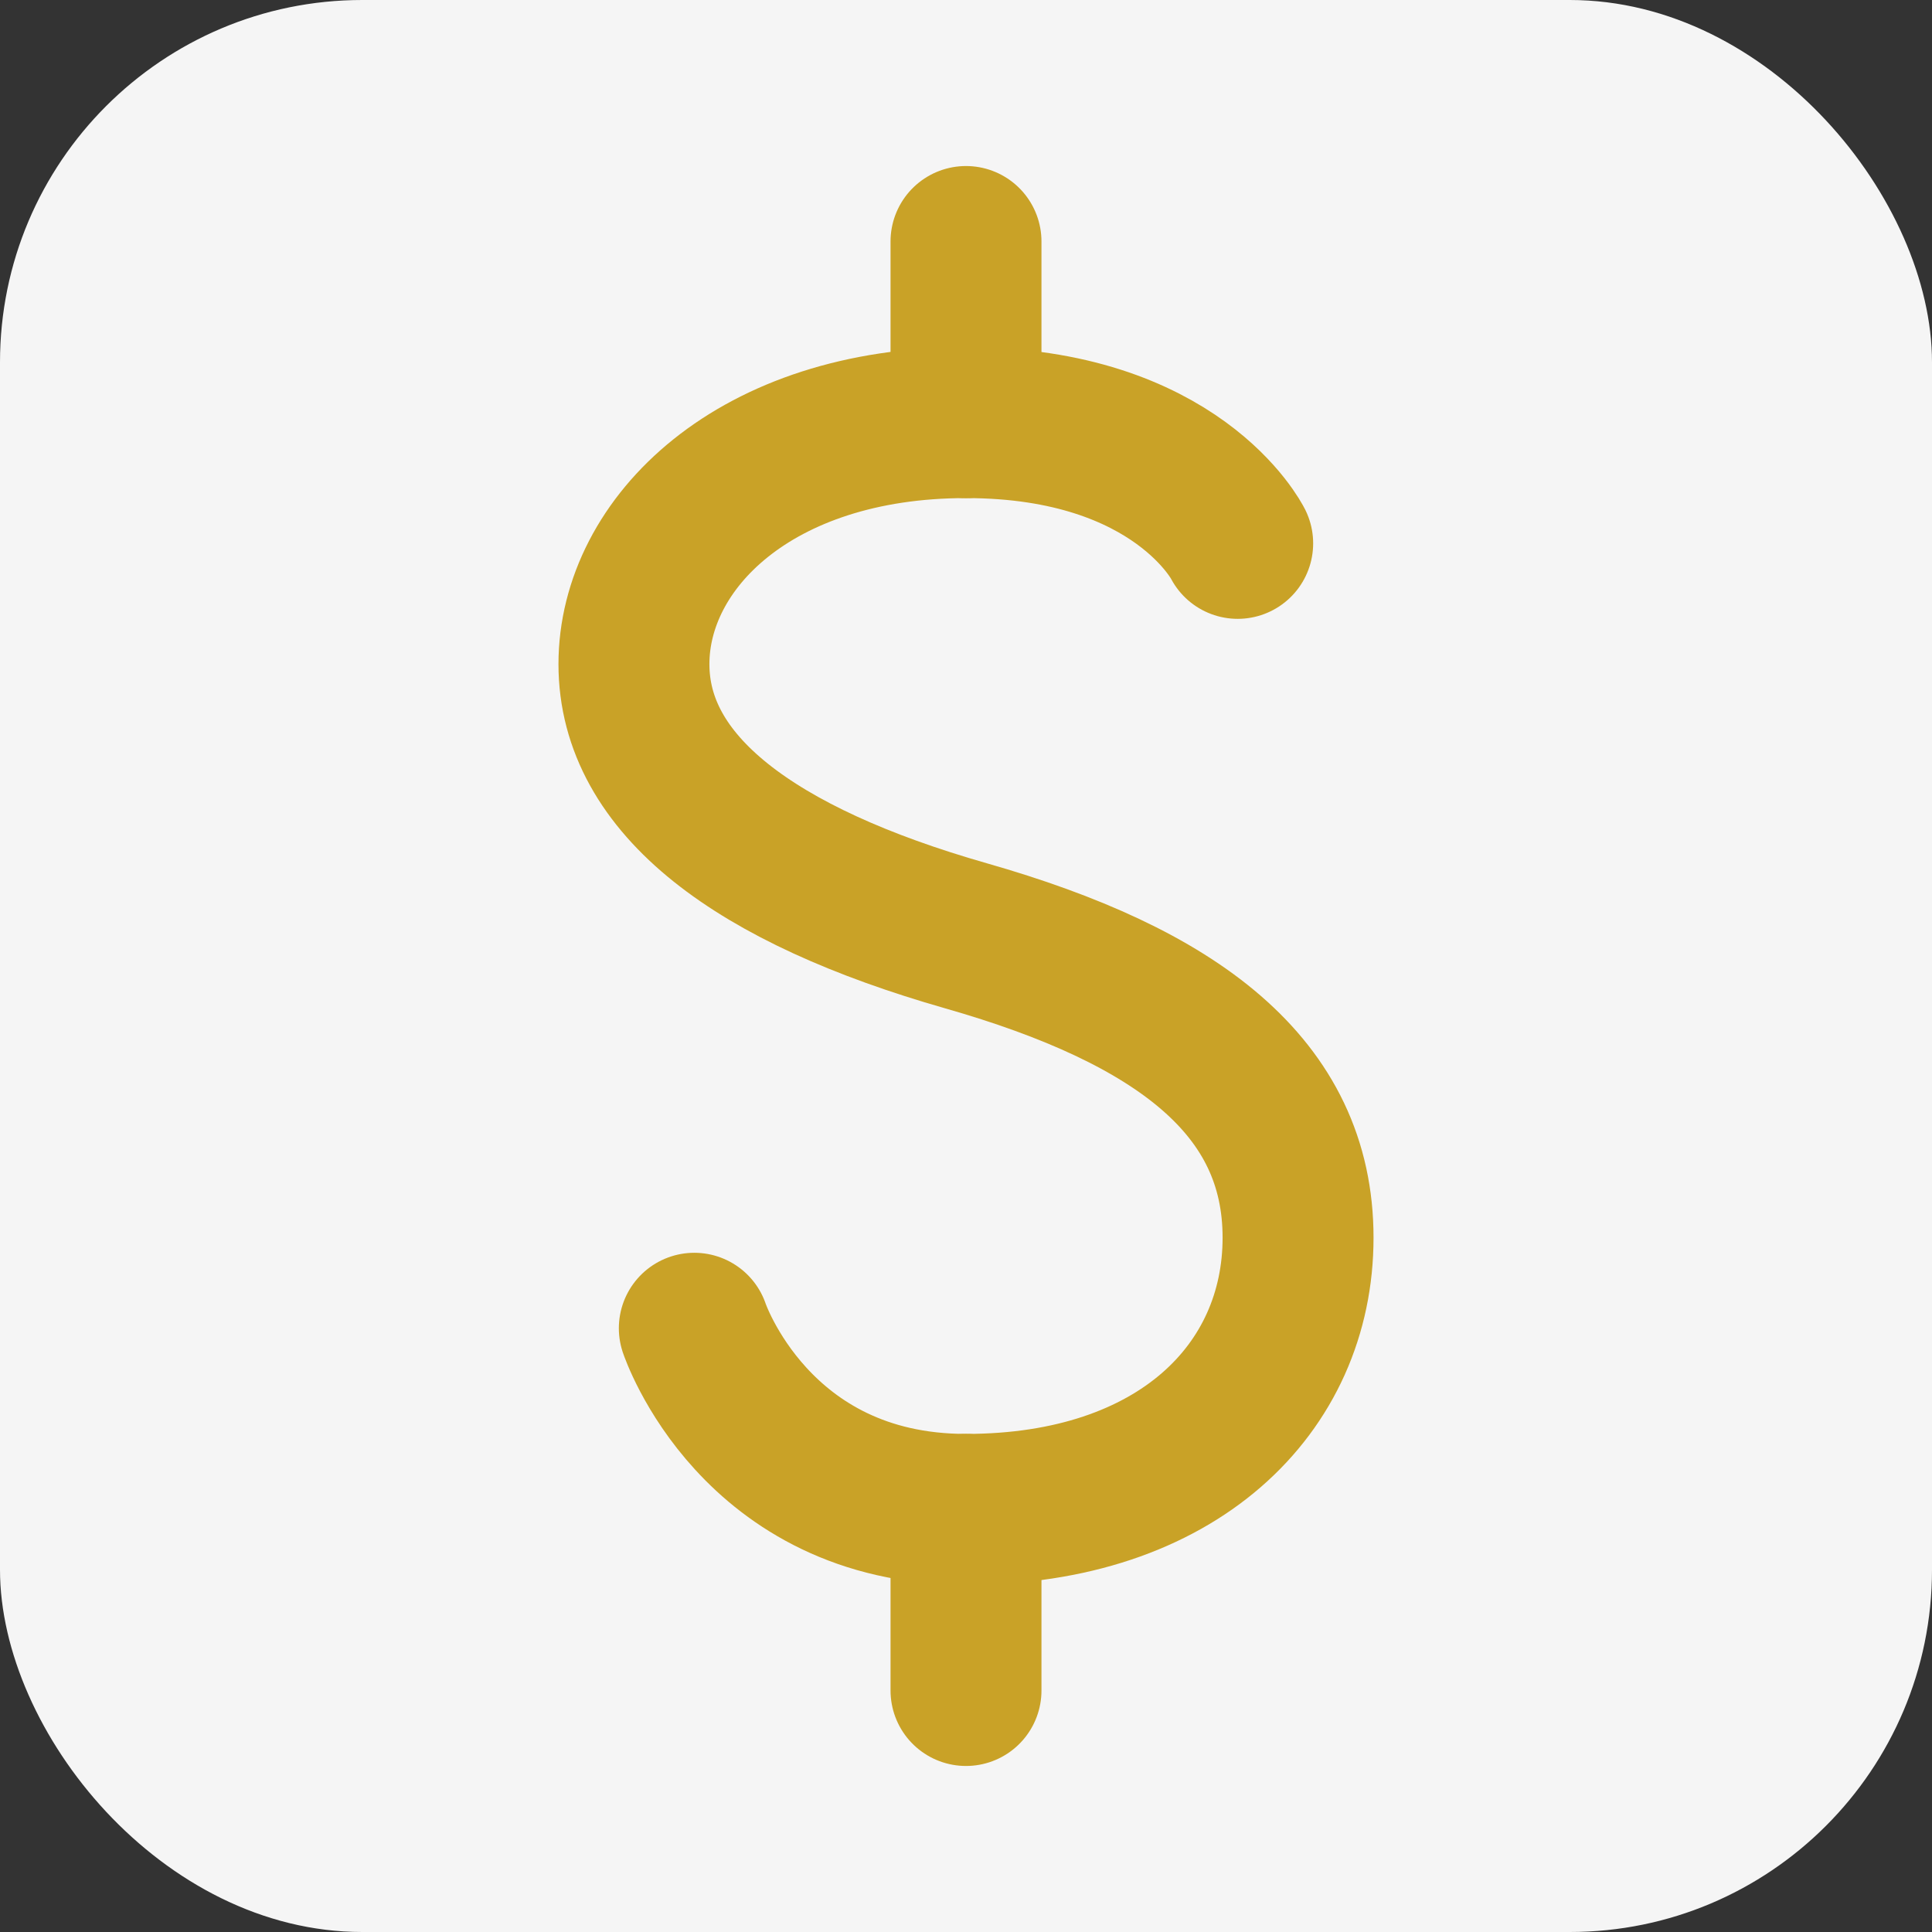
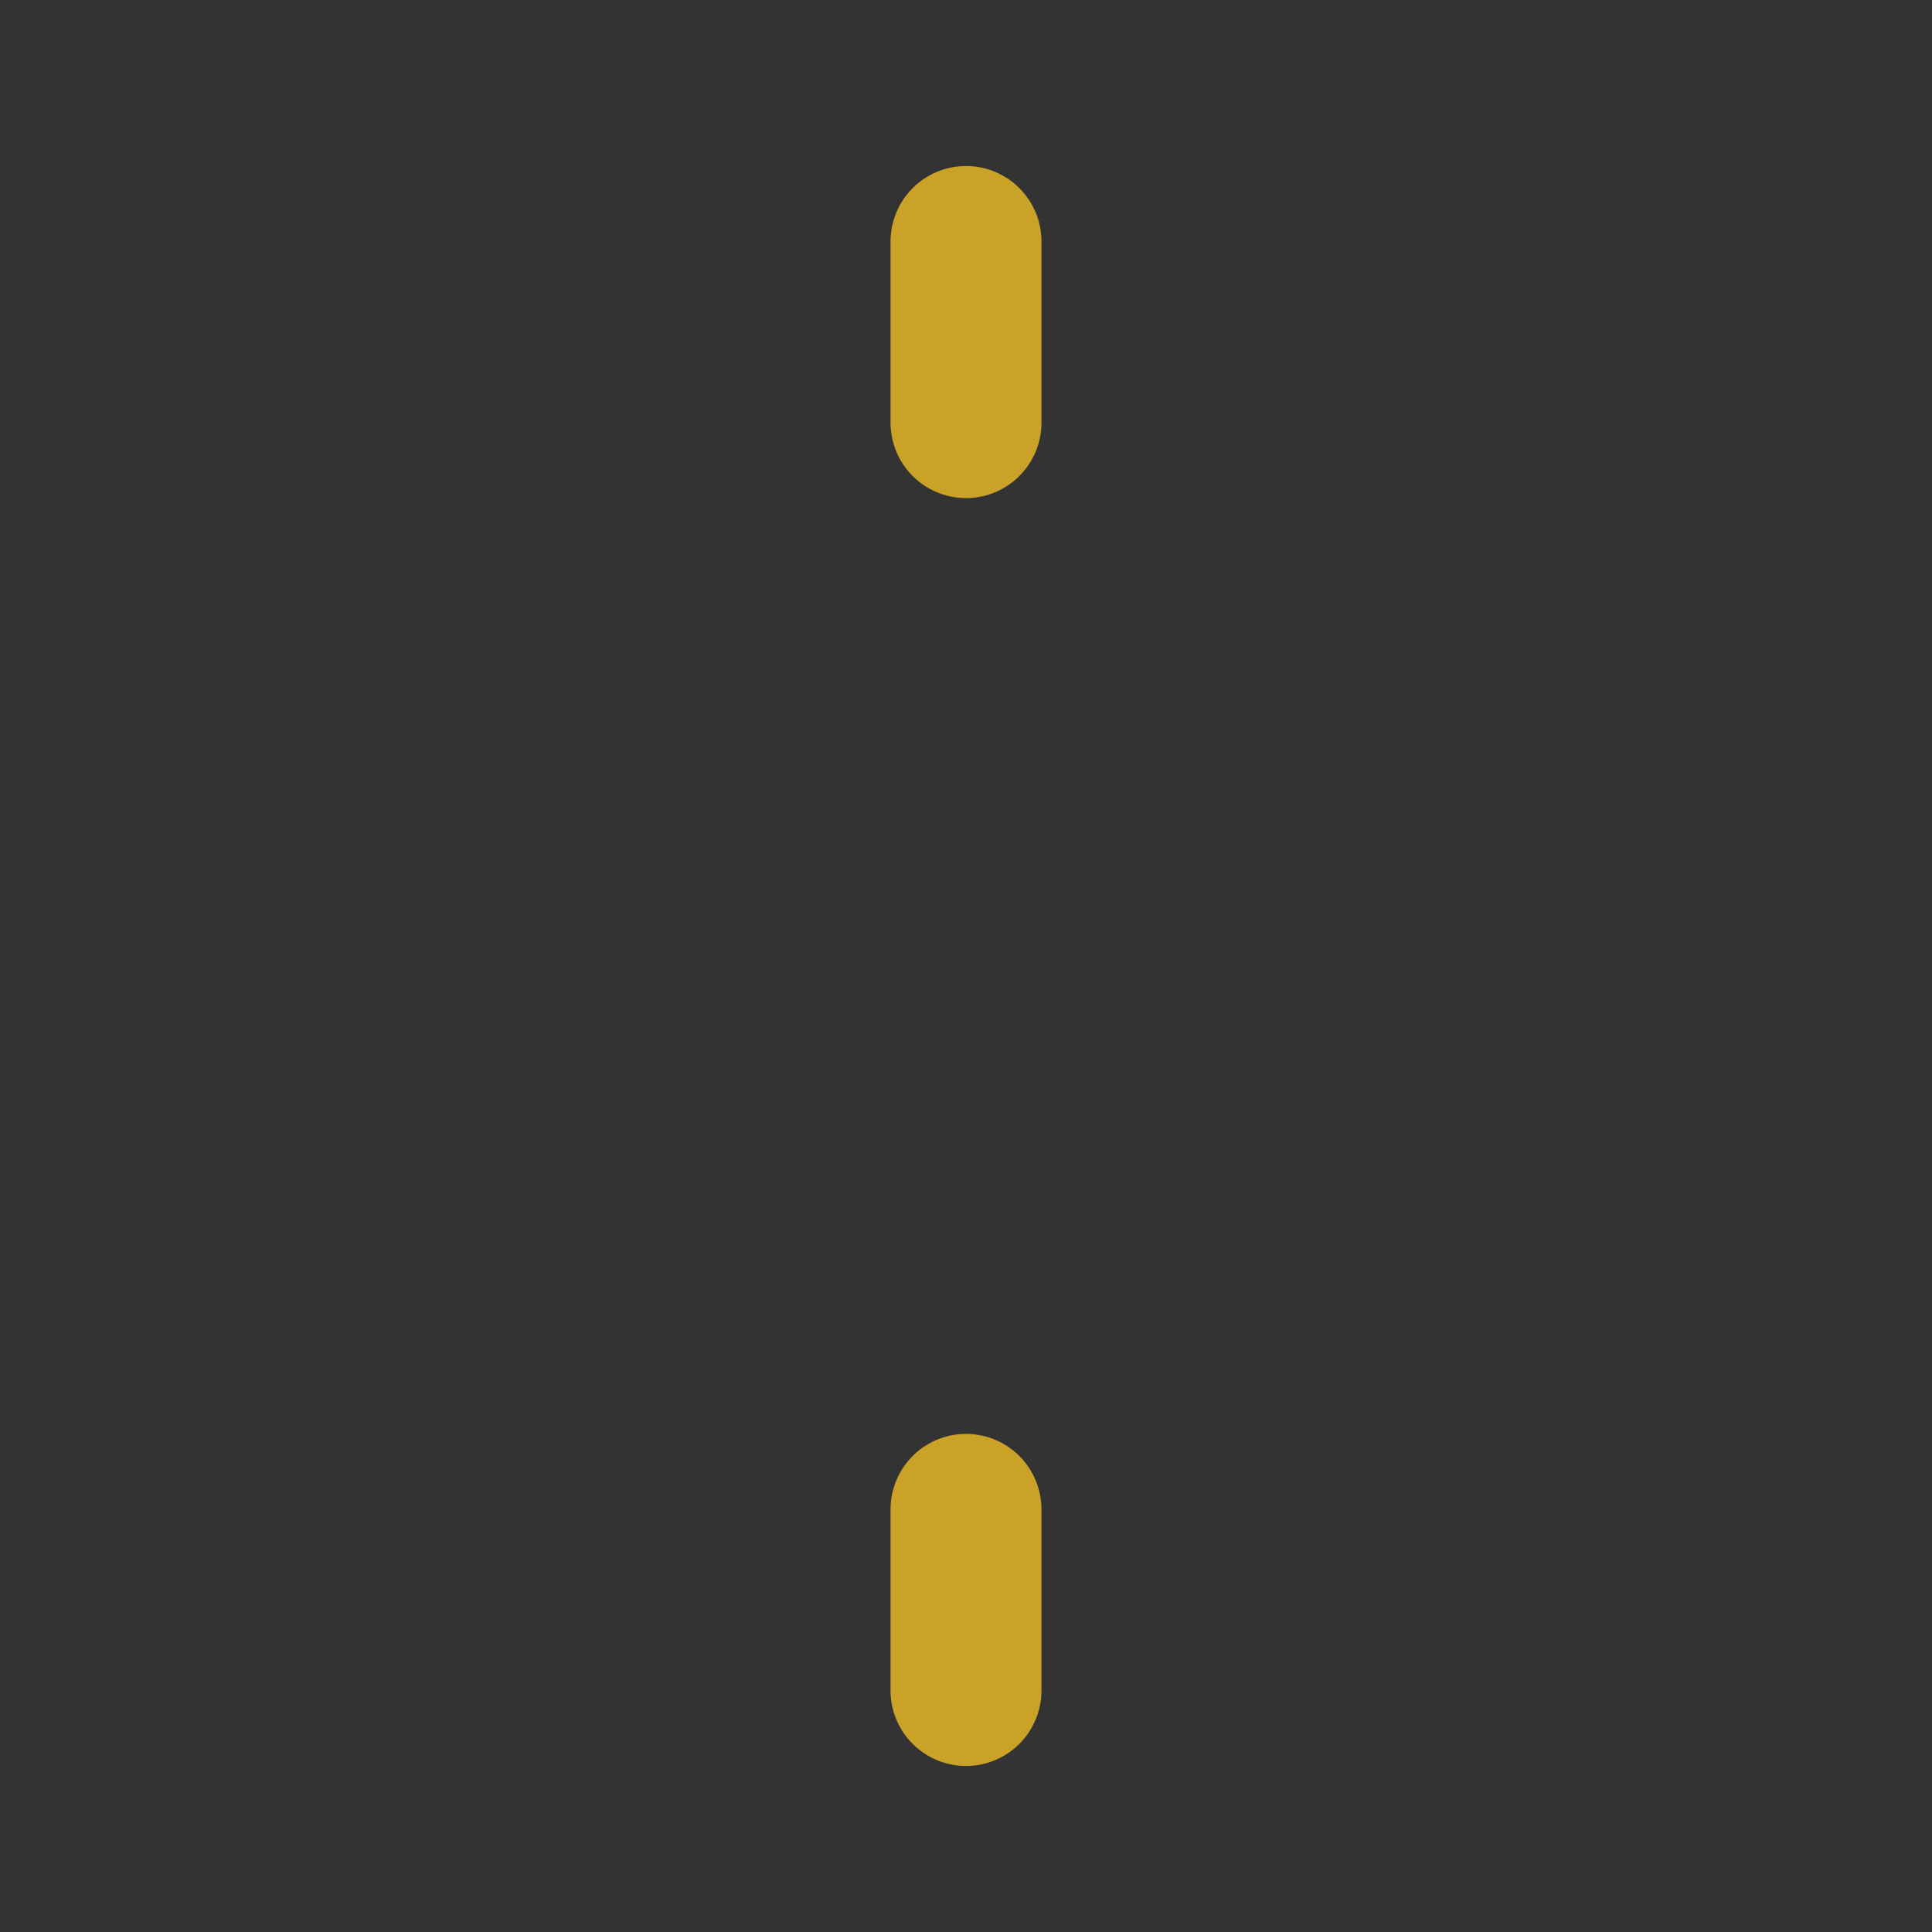
<svg xmlns="http://www.w3.org/2000/svg" width="32" height="32" viewBox="0 0 32 32" fill="none">
  <rect x="0" y="0" width="32" height="32" fill="#333333" stroke="none" />
-   <rect width="32" height="32" rx="6" fill="#F5F5F5" />
  <g transform="translate(8, 4)">
    <path d="M8 3V0M8 24V21" stroke="#C9A227" stroke-width="2.5" stroke-linecap="round" />
-     <path d="M12.5 5C12.5 5 11.5 3 8 3C4.5 3 2.5 5 2.5 7C2.5 9 4.5 10.5 8 11.5C11.5 12.5 13.5 14 13.5 16.5C13.5 19 11.5 21 8 21C4.5 21 3.5 18 3.5 18" stroke="#C9A227" stroke-width="2.5" stroke-linecap="round" fill="none" />
  </g>
</svg>